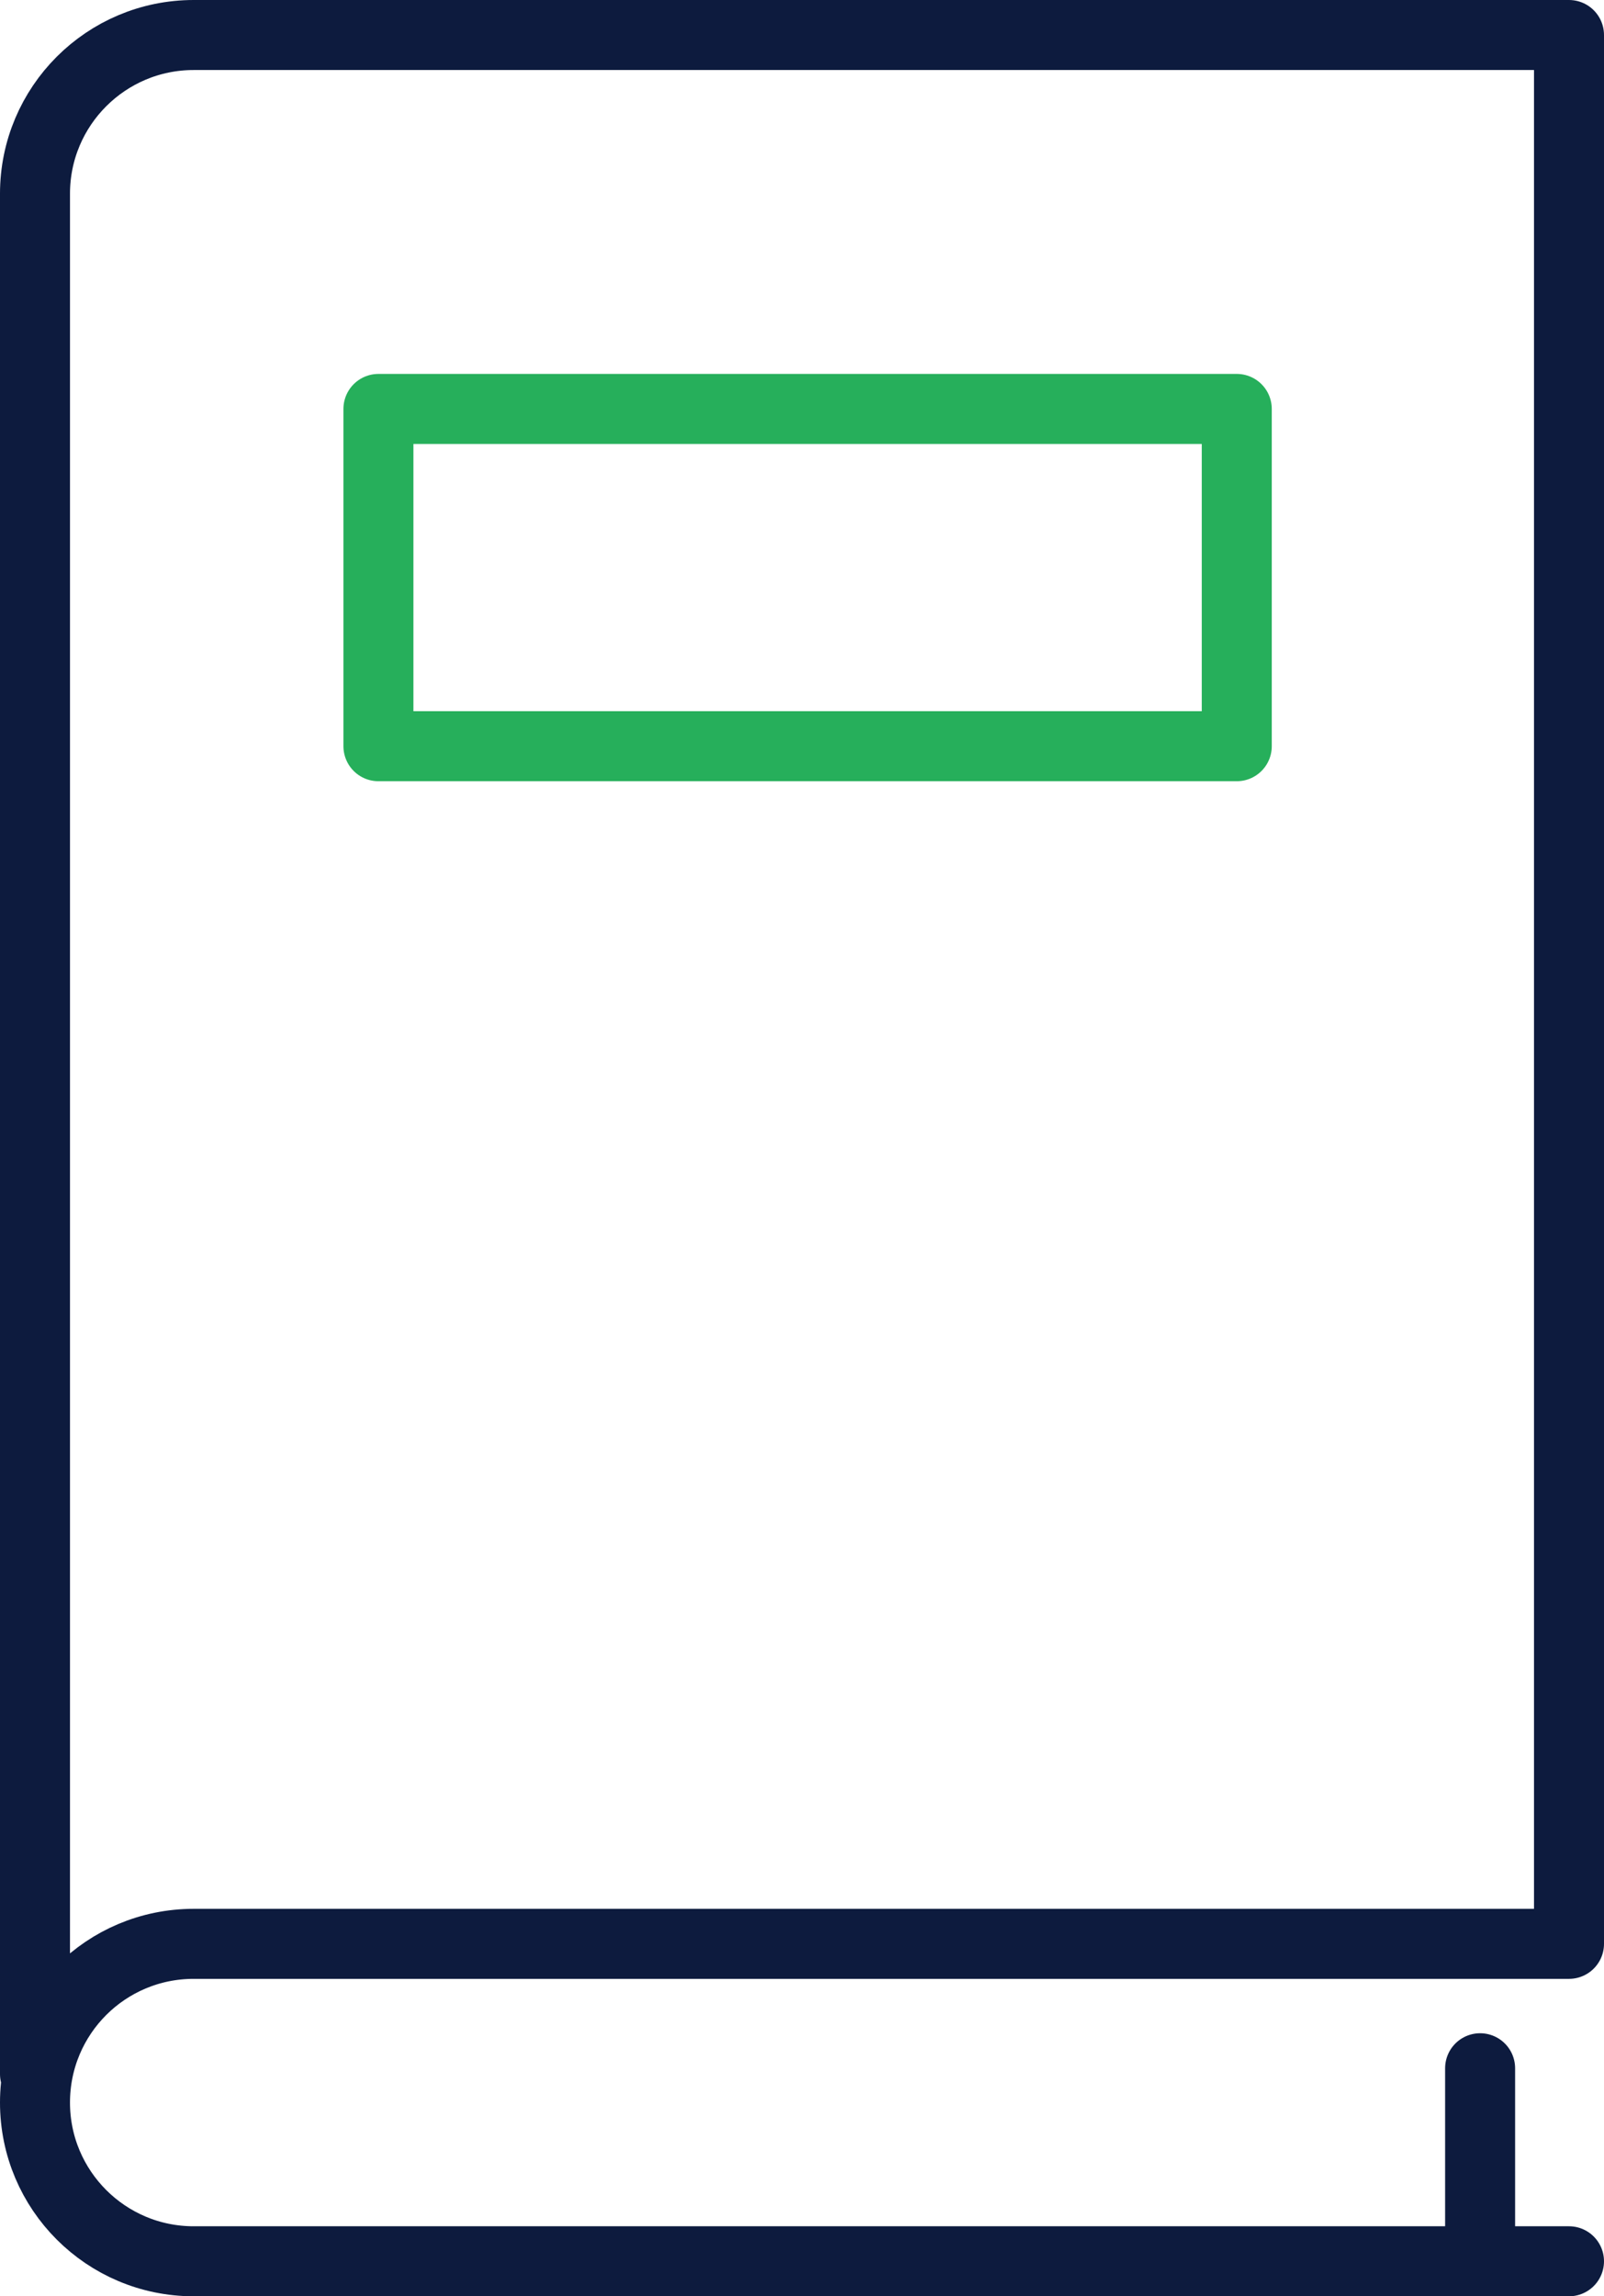
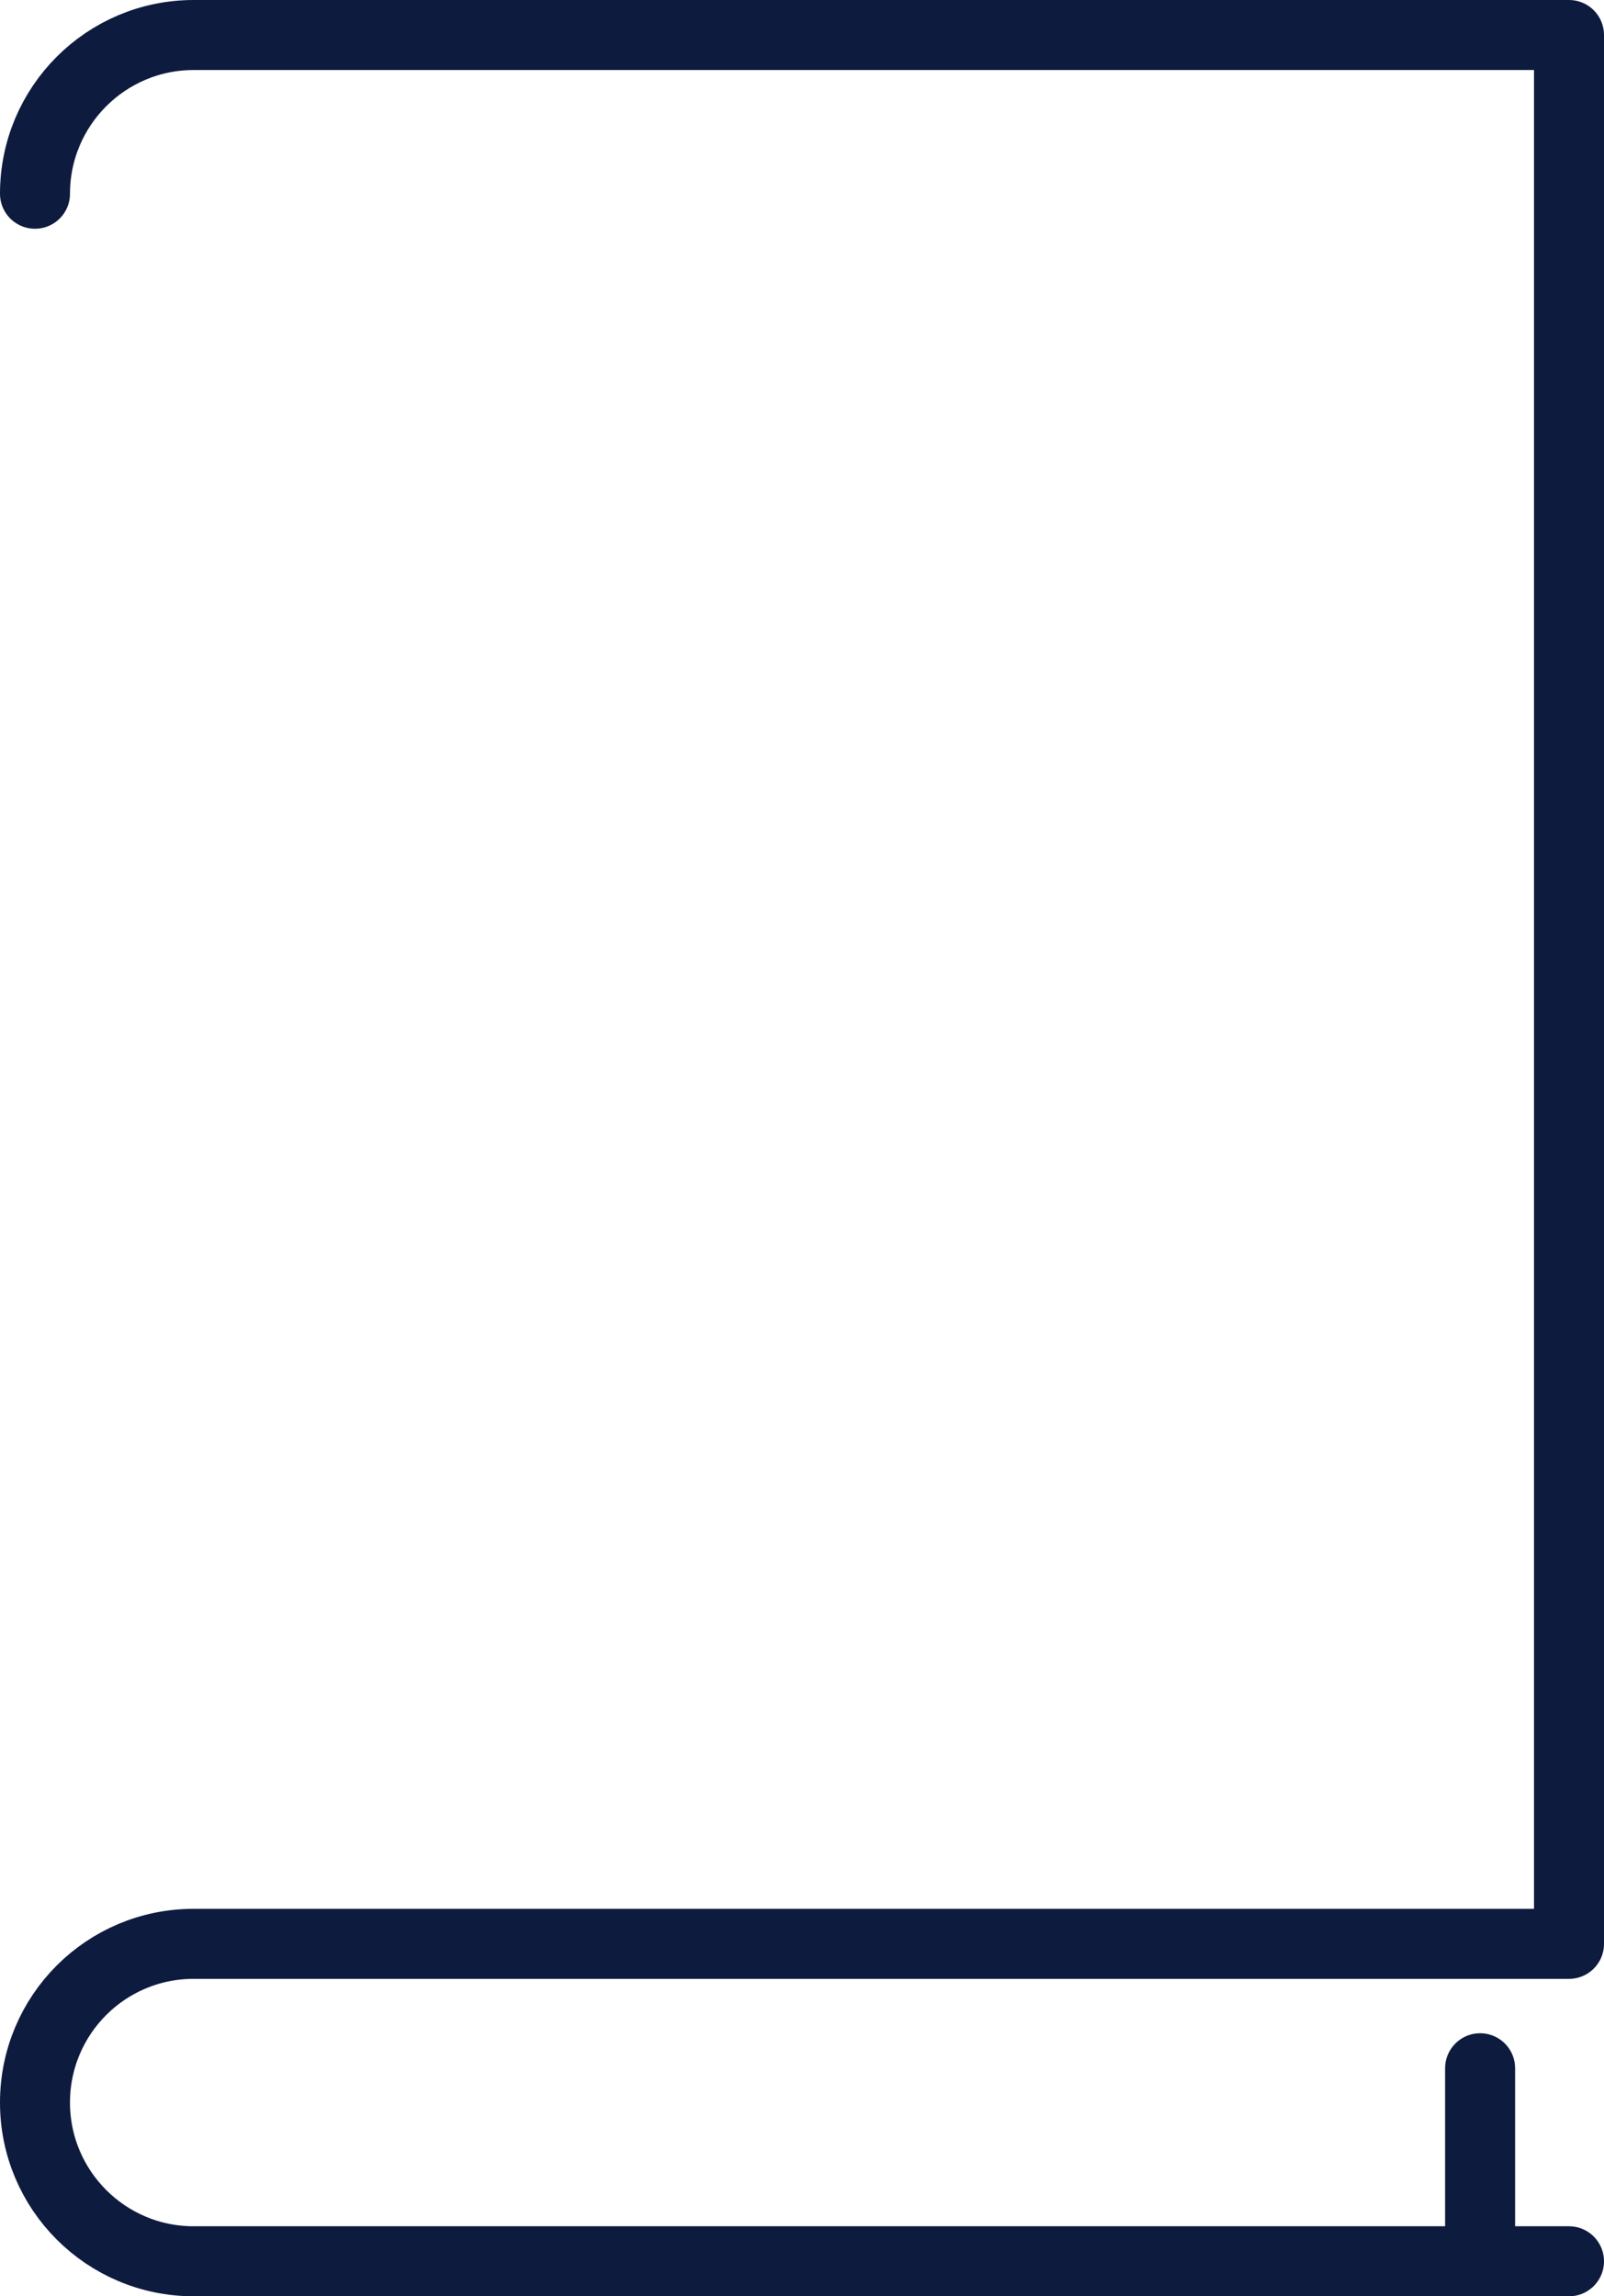
<svg xmlns="http://www.w3.org/2000/svg" id="Layer_2" data-name="Layer 2" viewBox="0 0 68.75 98.38">
  <defs>
    <style> .cls-1 { stroke: #26af5b; } .cls-1, .cls-2 { fill: none; stroke-linecap: round; stroke-linejoin: round; stroke-width: 3px; } .cls-2 { stroke: #0d1b3e; } </style>
  </defs>
  <g id="Layer_1-2" data-name="Layer 1">
    <g>
      <g>
-         <path class="cls-2" d="m67.25,96.88H8.3c-3.75,0-6.8-3.04-6.8-6.8s3.04-6.8,6.8-6.8h58.95V1.5H8.3c-3.75,0-6.8,3.04-6.8,6.8v80.56" />
+         <path class="cls-2" d="m67.25,96.88H8.3c-3.75,0-6.8-3.04-6.8-6.8s3.04-6.8,6.8-6.8h58.95V1.5H8.3c-3.75,0-6.8,3.04-6.8,6.8" />
        <line class="cls-2" x1="63.44" y1="88.61" x2="63.44" y2="96" />
      </g>
-       <rect class="cls-1" x="16.22" y="17.52" width="36.79" height="14.45" />
    </g>
  </g>
</svg>